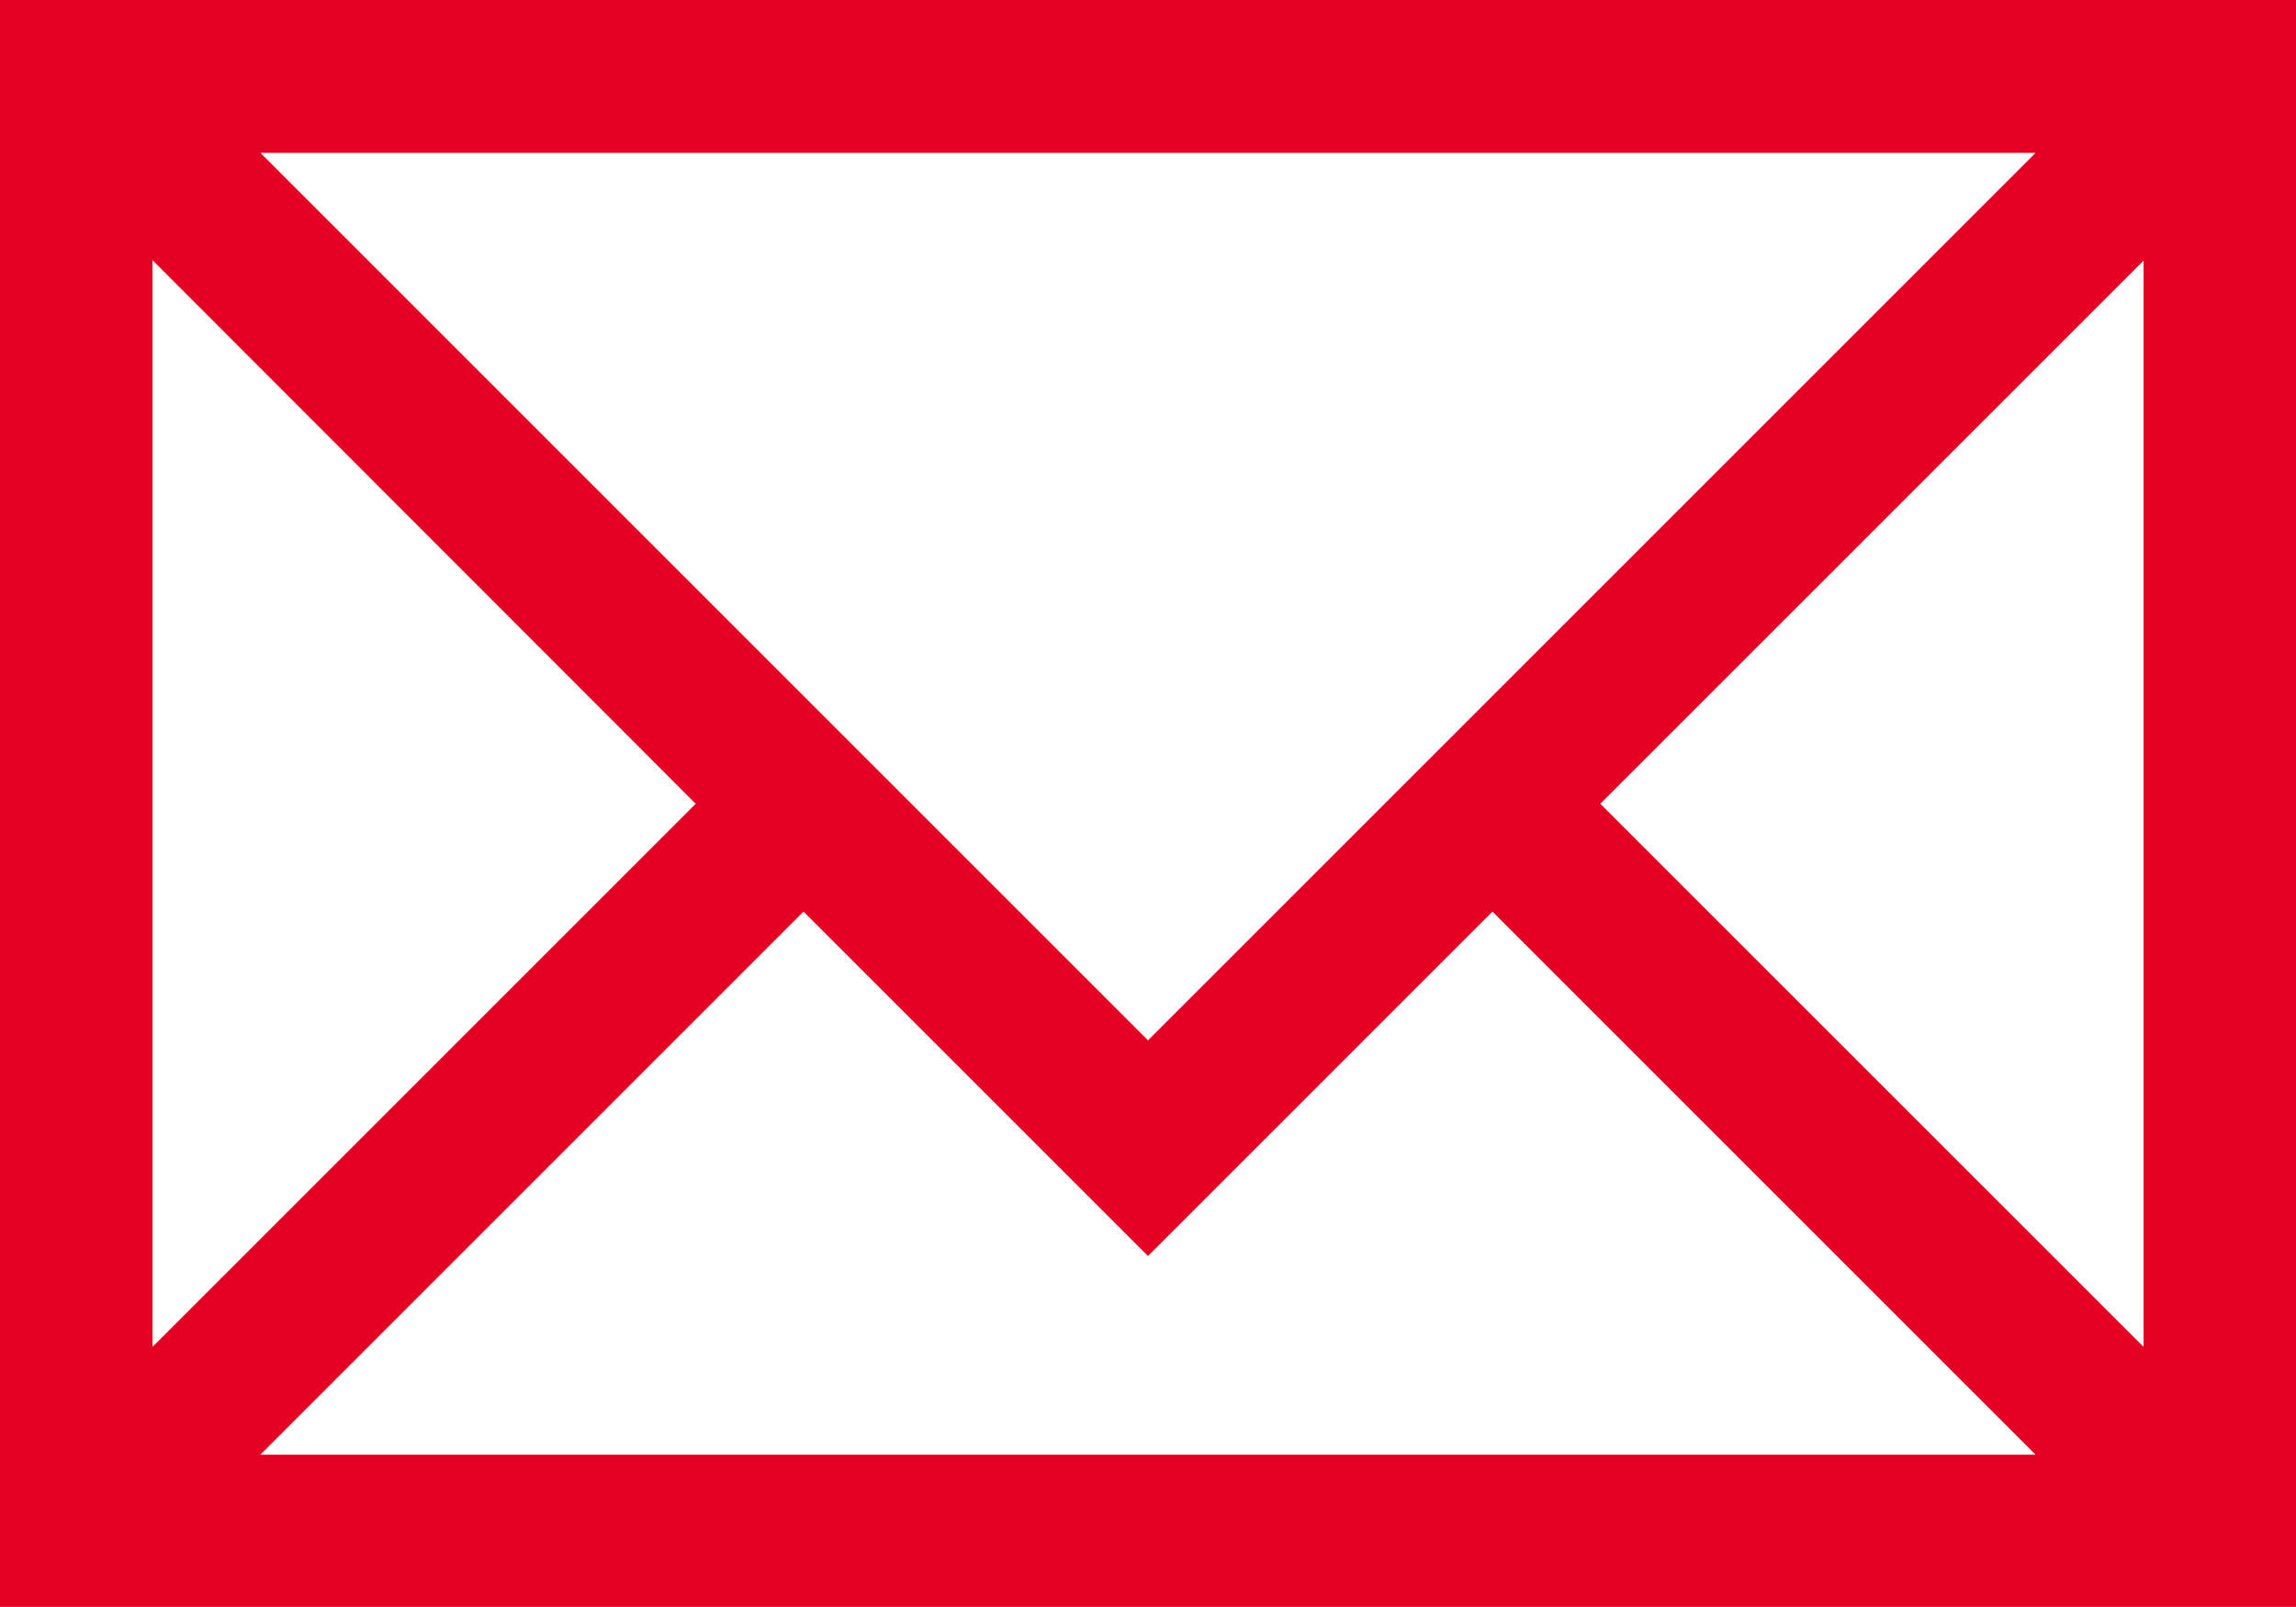
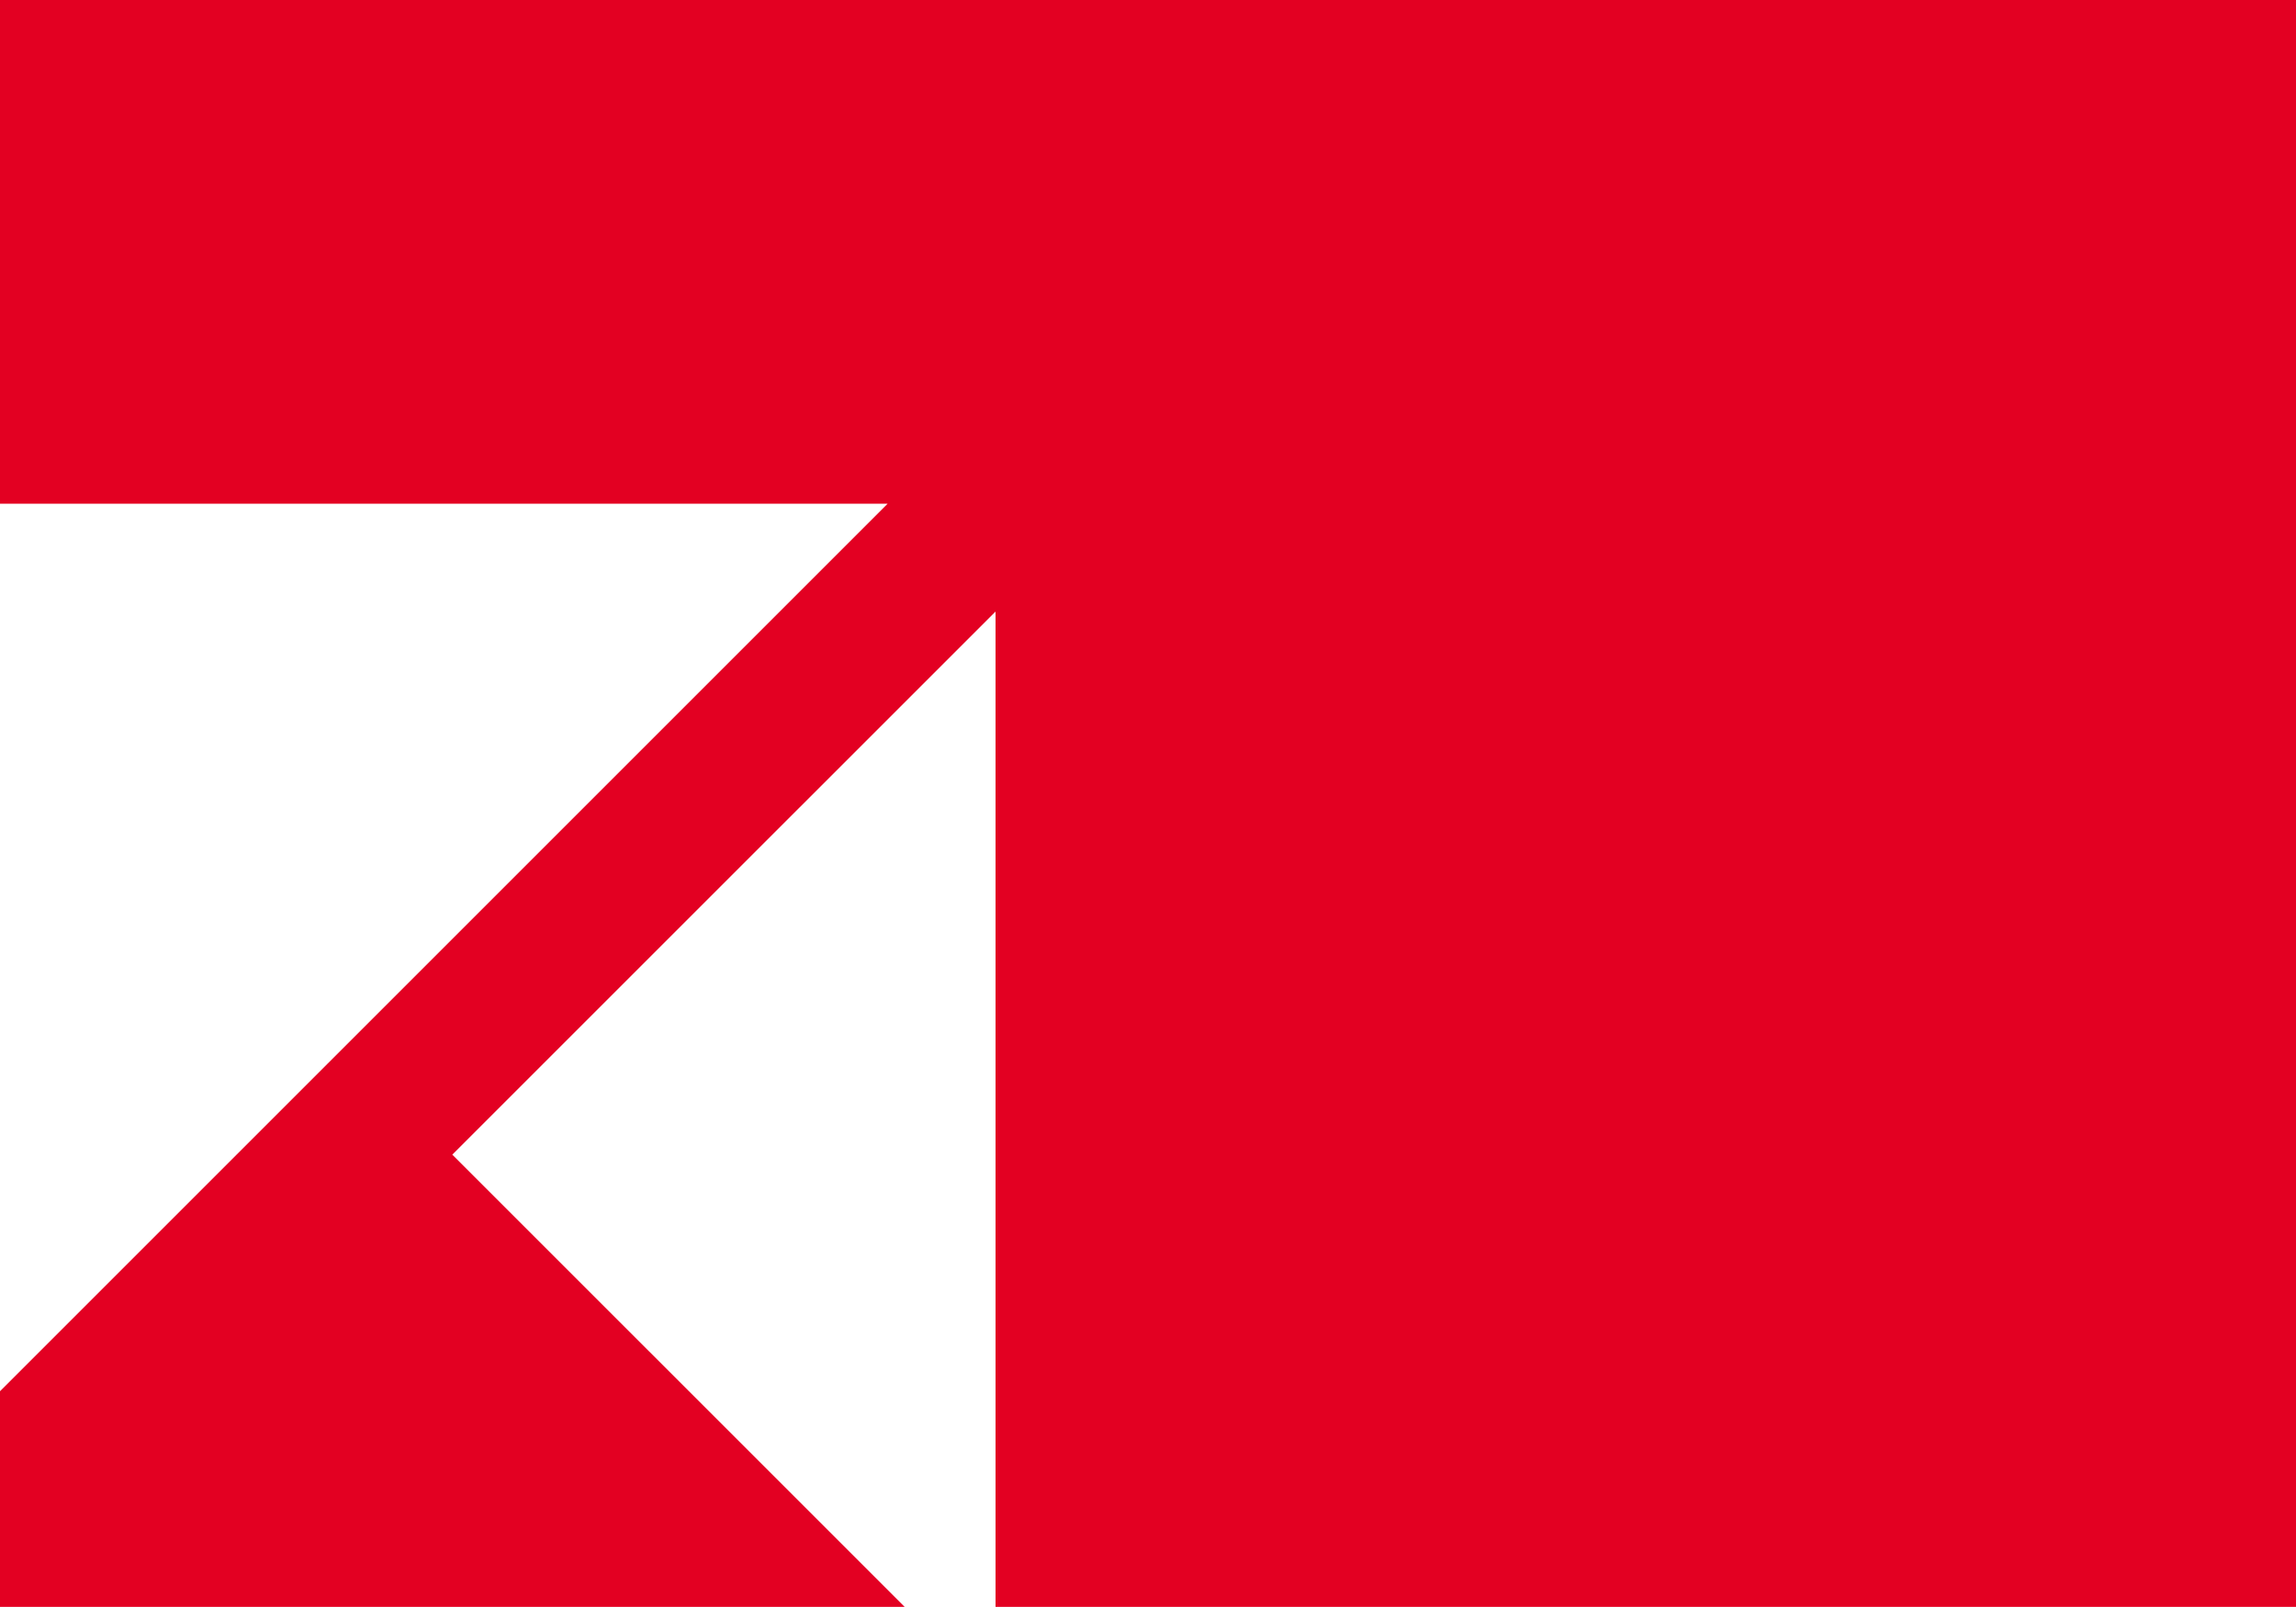
<svg xmlns="http://www.w3.org/2000/svg" width="29.442" height="20.608" viewBox="0 0 29.442 20.608">
-   <path d="M1812.174,349.571h29.442V328.963h-29.442Zm14.721-4.5,4.417-4.417,6.965,6.965h-22.764l6.965-6.965Zm5.8-5.8,6.966-6.965v13.93Zm-5.8,3.034-11.382-11.382h22.764Zm-5.8-3.034-6.965,6.965V332.3Z" transform="translate(-1812.174 -328.963)" fill="#e30022" />
+   <path d="M1812.174,349.571h29.442V328.963h-29.442Zh-22.764l6.965-6.965Zm5.8-5.8,6.966-6.965v13.93Zm-5.8,3.034-11.382-11.382h22.764Zm-5.8-3.034-6.965,6.965V332.3Z" transform="translate(-1812.174 -328.963)" fill="#e30022" />
</svg>